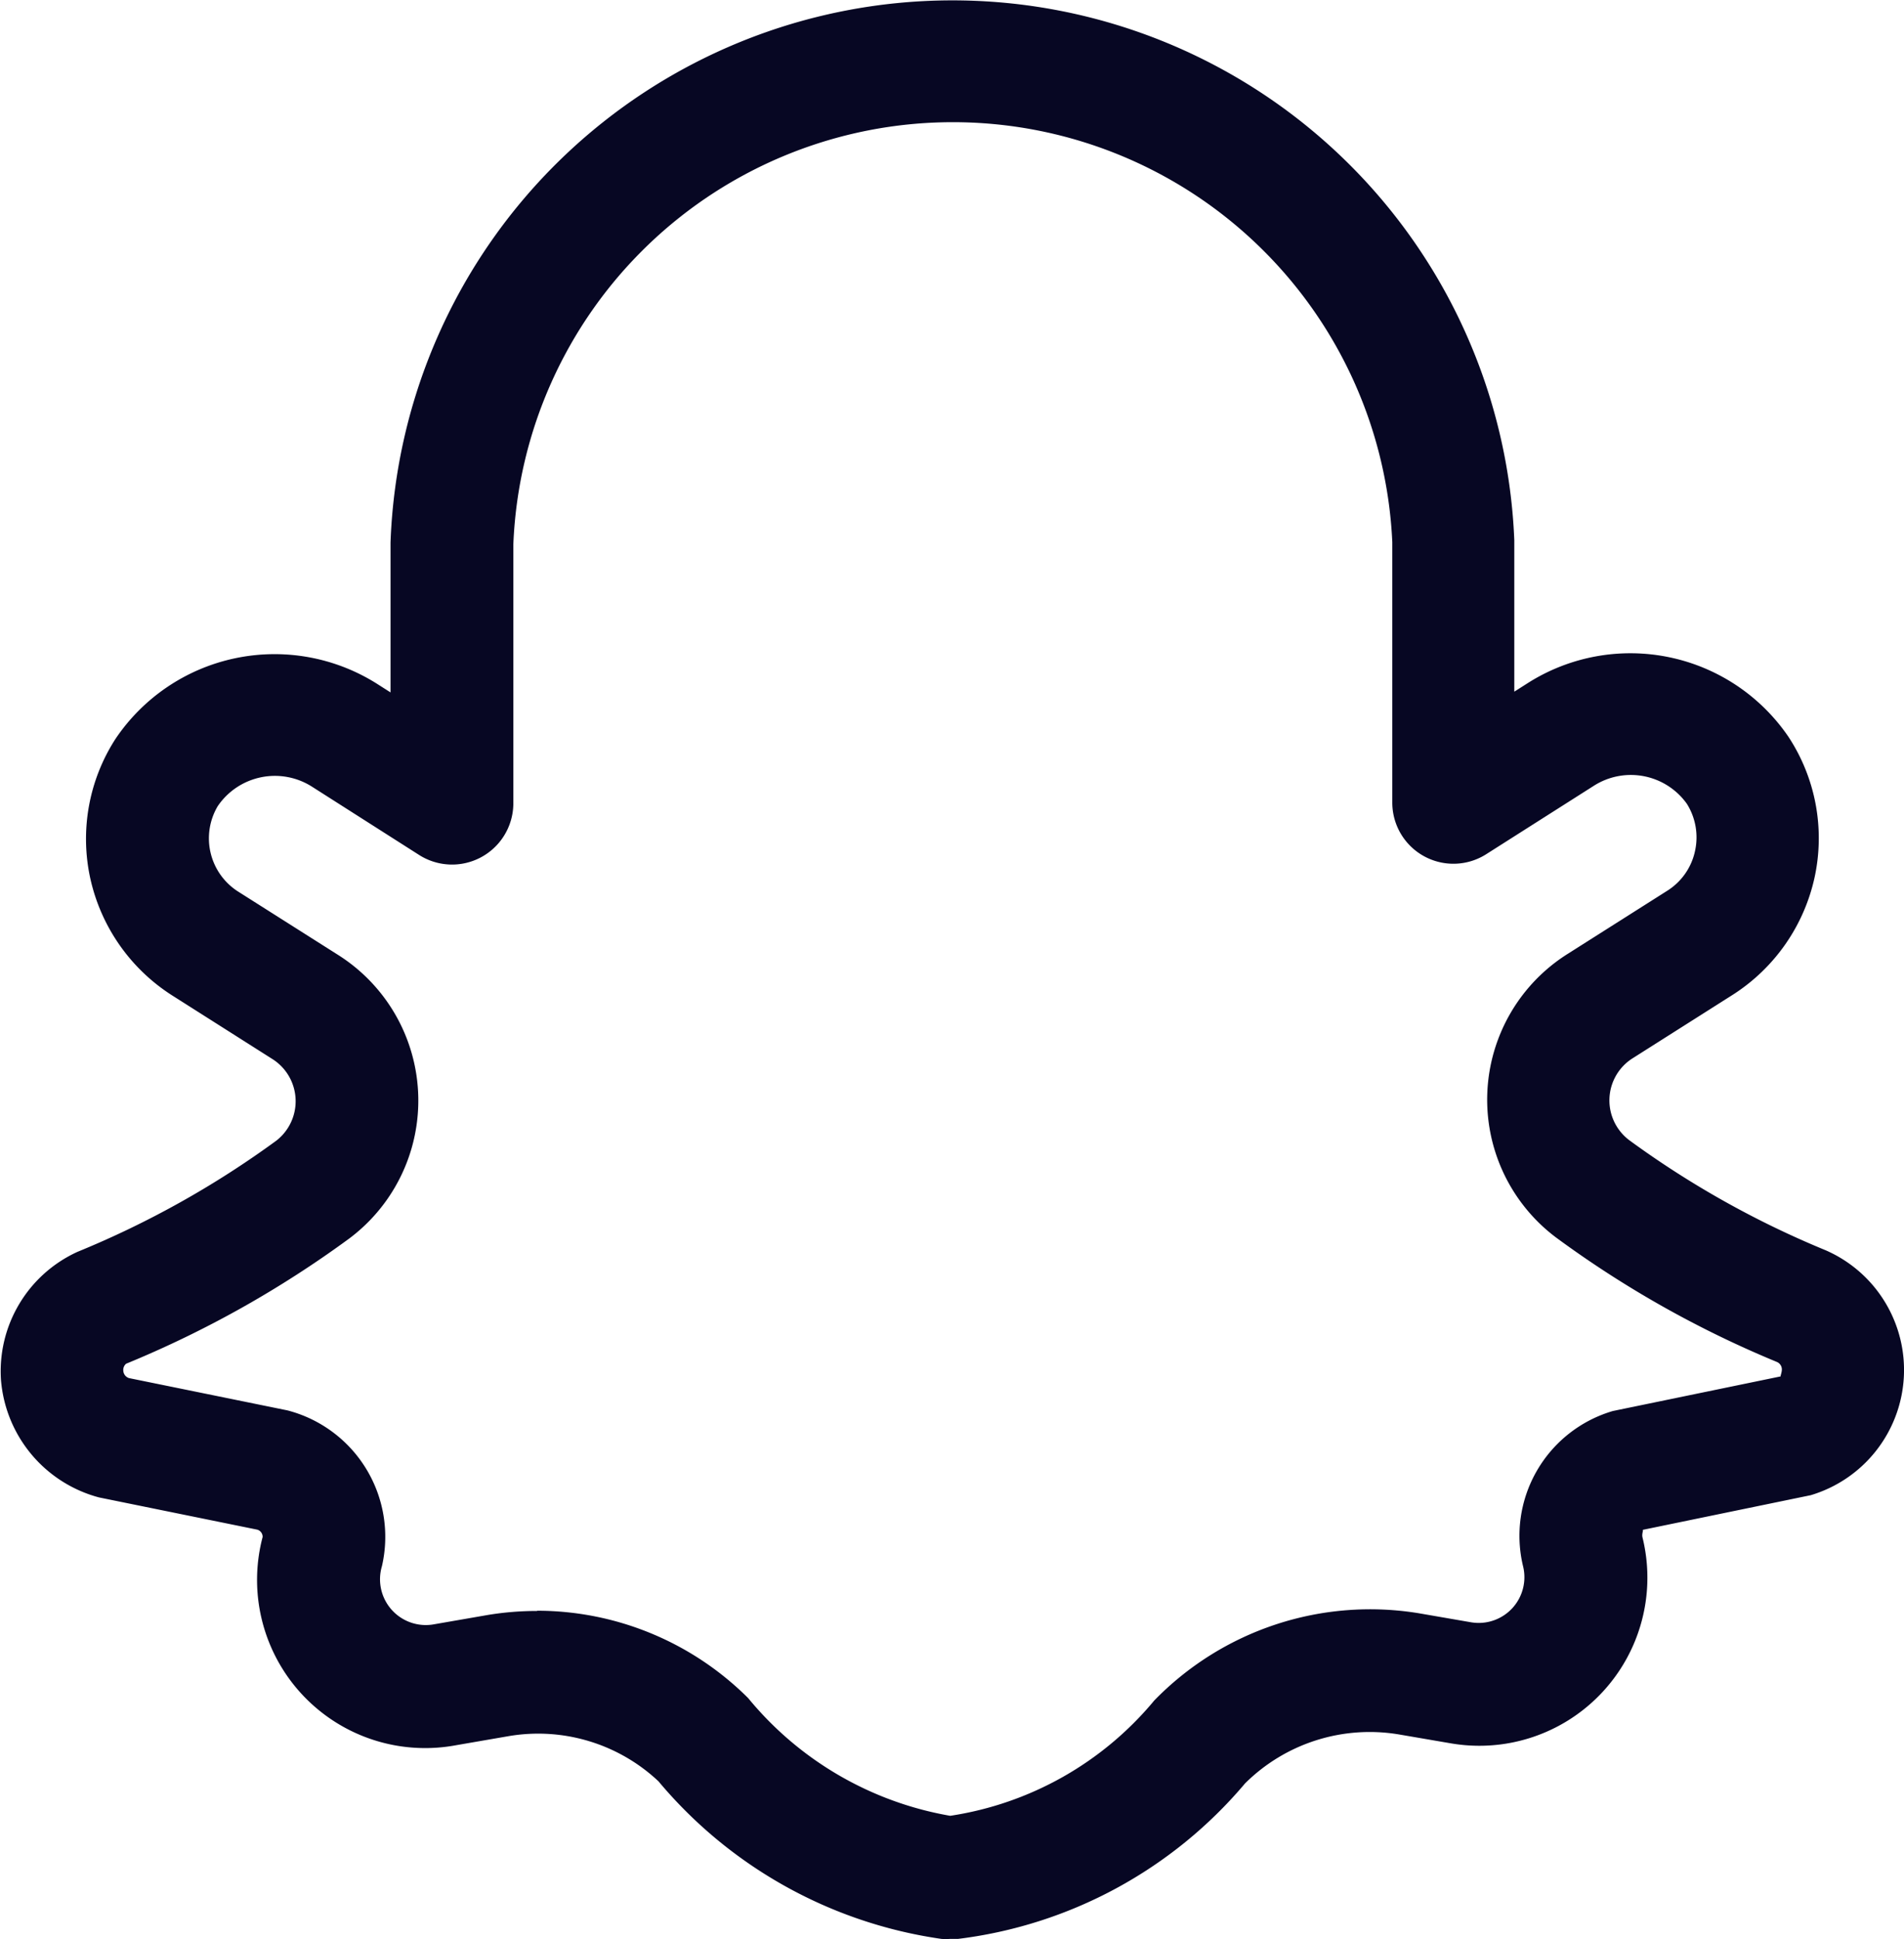
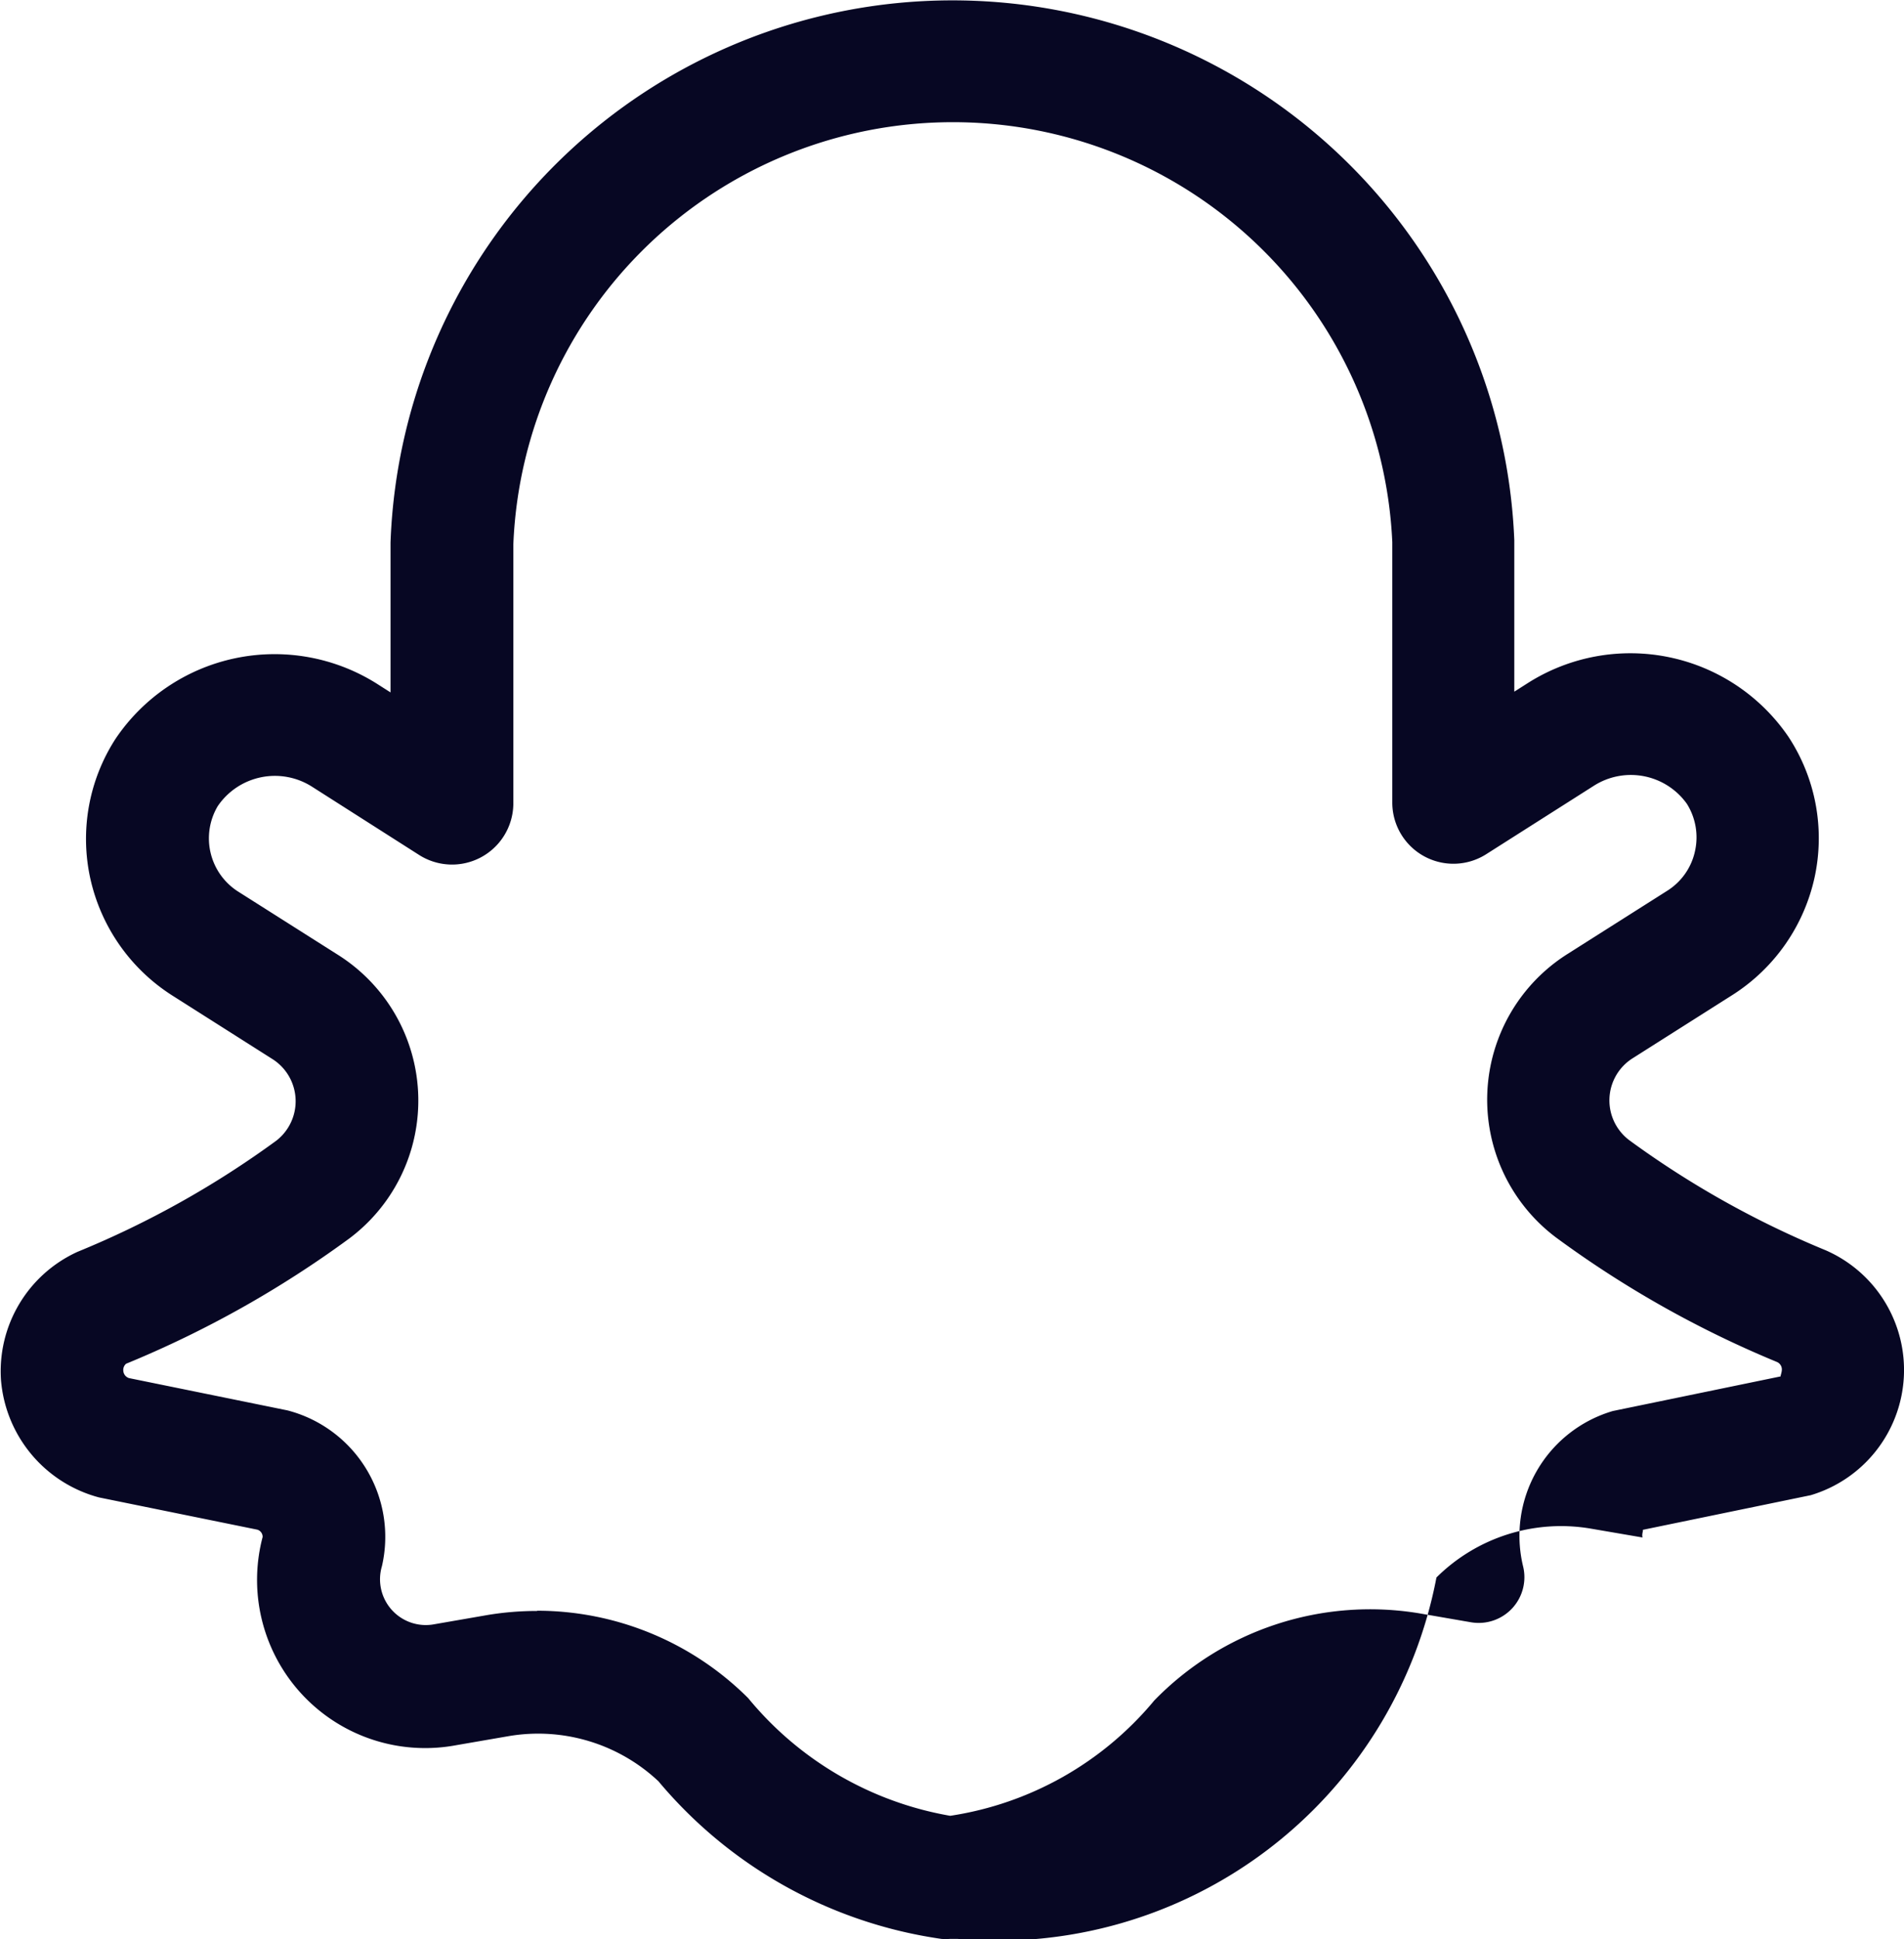
<svg xmlns="http://www.w3.org/2000/svg" id="Picto_expertise_Social_Ads_Snapchat" width="23.33" height="23.752" viewBox="0 0 23.33 23.752">
-   <path id="Tracé_9836" data-name="Tracé 9836" d="M284,323A.754.754,0,0,1,283.9,323a5.545,5.545,0,0,1-3.469-1.931,2.153,2.153,0,0,0-1.84-.552l-.637.11a2.06,2.06,0,0,1-2.373-2.55.091.091,0,0,0-.066-.09l-1.94-.395a1.624,1.624,0,0,1-1.2-1.439,1.607,1.607,0,0,1,.938-1.569,11.5,11.5,0,0,0,2.435-1.361.611.611,0,0,0-.047-1l-1.231-.781a2.285,2.285,0,0,1-1-1.429,2.258,2.258,0,0,1,.307-1.71,2.35,2.35,0,0,1,3.2-.68l.171.109v-1.833a6.89,6.89,0,0,1,13.77-.031v1.855l.168-.107a2.345,2.345,0,0,1,3.19.658,2.261,2.261,0,0,1,.32,1.73,2.286,2.286,0,0,1-.994,1.427l-1.232.781a.61.61,0,0,0-.043,1.005,11.449,11.449,0,0,0,2.406,1.348,1.6,1.6,0,0,1-.183,3l-2.061.425c.016,0-.012.045,0,.093a2.059,2.059,0,0,1-2.345,2.522l-.642-.11a2.167,2.167,0,0,0-1.883.6A5.476,5.476,0,0,1,284.1,323C284.067,323,284.035,323,284,323Zm-5.058-4.02a3.664,3.664,0,0,1,2.588,1.07,4.113,4.113,0,0,0,2.476,1.442,4.032,4.032,0,0,0,2.5-1.412,3.69,3.69,0,0,1,3.242-1.069l.642.111a.56.56,0,0,0,.635-.688,1.593,1.593,0,0,1,1.1-1.9l2.061-.425c-.014.005.007-.033.01-.075a.1.1,0,0,0-.058-.1,12.814,12.814,0,0,1-2.7-1.519,2.11,2.11,0,0,1,.132-3.479l1.229-.779a.763.763,0,0,0,.333-.481.772.772,0,0,0-.1-.58.843.843,0,0,0-1.14-.22l-1.317.837a.749.749,0,0,1-1.152-.633v-3.189a5.39,5.39,0,0,0-10.77.03v3.17a.751.751,0,0,1-1.153.633l-1.32-.841a.847.847,0,0,0-1.149.242.773.773,0,0,0,.246,1.044l1.228.778a2.11,2.11,0,0,1,.136,3.475,12.916,12.916,0,0,1-2.733,1.533.1.1,0,0,0-.034.088.1.1,0,0,0,.071.088l1.939.395a1.6,1.6,0,0,1,1.159,1.908.561.561,0,0,0,.646.711l.657-.114A3.69,3.69,0,0,1,278.945,318.983Z" transform="translate(-272.363 -299.251)" fill="#070723" />
+   <path id="Tracé_9836" data-name="Tracé 9836" d="M284,323A.754.754,0,0,1,283.9,323a5.545,5.545,0,0,1-3.469-1.931,2.153,2.153,0,0,0-1.84-.552l-.637.11a2.06,2.06,0,0,1-2.373-2.55.091.091,0,0,0-.066-.09l-1.94-.395a1.624,1.624,0,0,1-1.2-1.439,1.607,1.607,0,0,1,.938-1.569,11.5,11.5,0,0,0,2.435-1.361.611.611,0,0,0-.047-1l-1.231-.781a2.285,2.285,0,0,1-1-1.429,2.258,2.258,0,0,1,.307-1.71,2.35,2.35,0,0,1,3.2-.68l.171.109v-1.833a6.89,6.89,0,0,1,13.77-.031v1.855l.168-.107a2.345,2.345,0,0,1,3.19.658,2.261,2.261,0,0,1,.32,1.73,2.286,2.286,0,0,1-.994,1.427l-1.232.781a.61.61,0,0,0-.043,1.005,11.449,11.449,0,0,0,2.406,1.348,1.6,1.6,0,0,1-.183,3l-2.061.425c.016,0-.012.045,0,.093l-.642-.11a2.167,2.167,0,0,0-1.883.6A5.476,5.476,0,0,1,284.1,323C284.067,323,284.035,323,284,323Zm-5.058-4.02a3.664,3.664,0,0,1,2.588,1.07,4.113,4.113,0,0,0,2.476,1.442,4.032,4.032,0,0,0,2.5-1.412,3.69,3.69,0,0,1,3.242-1.069l.642.111a.56.56,0,0,0,.635-.688,1.593,1.593,0,0,1,1.1-1.9l2.061-.425c-.014.005.007-.033.01-.075a.1.1,0,0,0-.058-.1,12.814,12.814,0,0,1-2.7-1.519,2.11,2.11,0,0,1,.132-3.479l1.229-.779a.763.763,0,0,0,.333-.481.772.772,0,0,0-.1-.58.843.843,0,0,0-1.14-.22l-1.317.837a.749.749,0,0,1-1.152-.633v-3.189a5.39,5.39,0,0,0-10.77.03v3.17a.751.751,0,0,1-1.153.633l-1.32-.841a.847.847,0,0,0-1.149.242.773.773,0,0,0,.246,1.044l1.228.778a2.11,2.11,0,0,1,.136,3.475,12.916,12.916,0,0,1-2.733,1.533.1.1,0,0,0-.034.088.1.1,0,0,0,.071.088l1.939.395a1.6,1.6,0,0,1,1.159,1.908.561.561,0,0,0,.646.711l.657-.114A3.69,3.69,0,0,1,278.945,318.983Z" transform="translate(-272.363 -299.251)" fill="#070723" />
</svg>